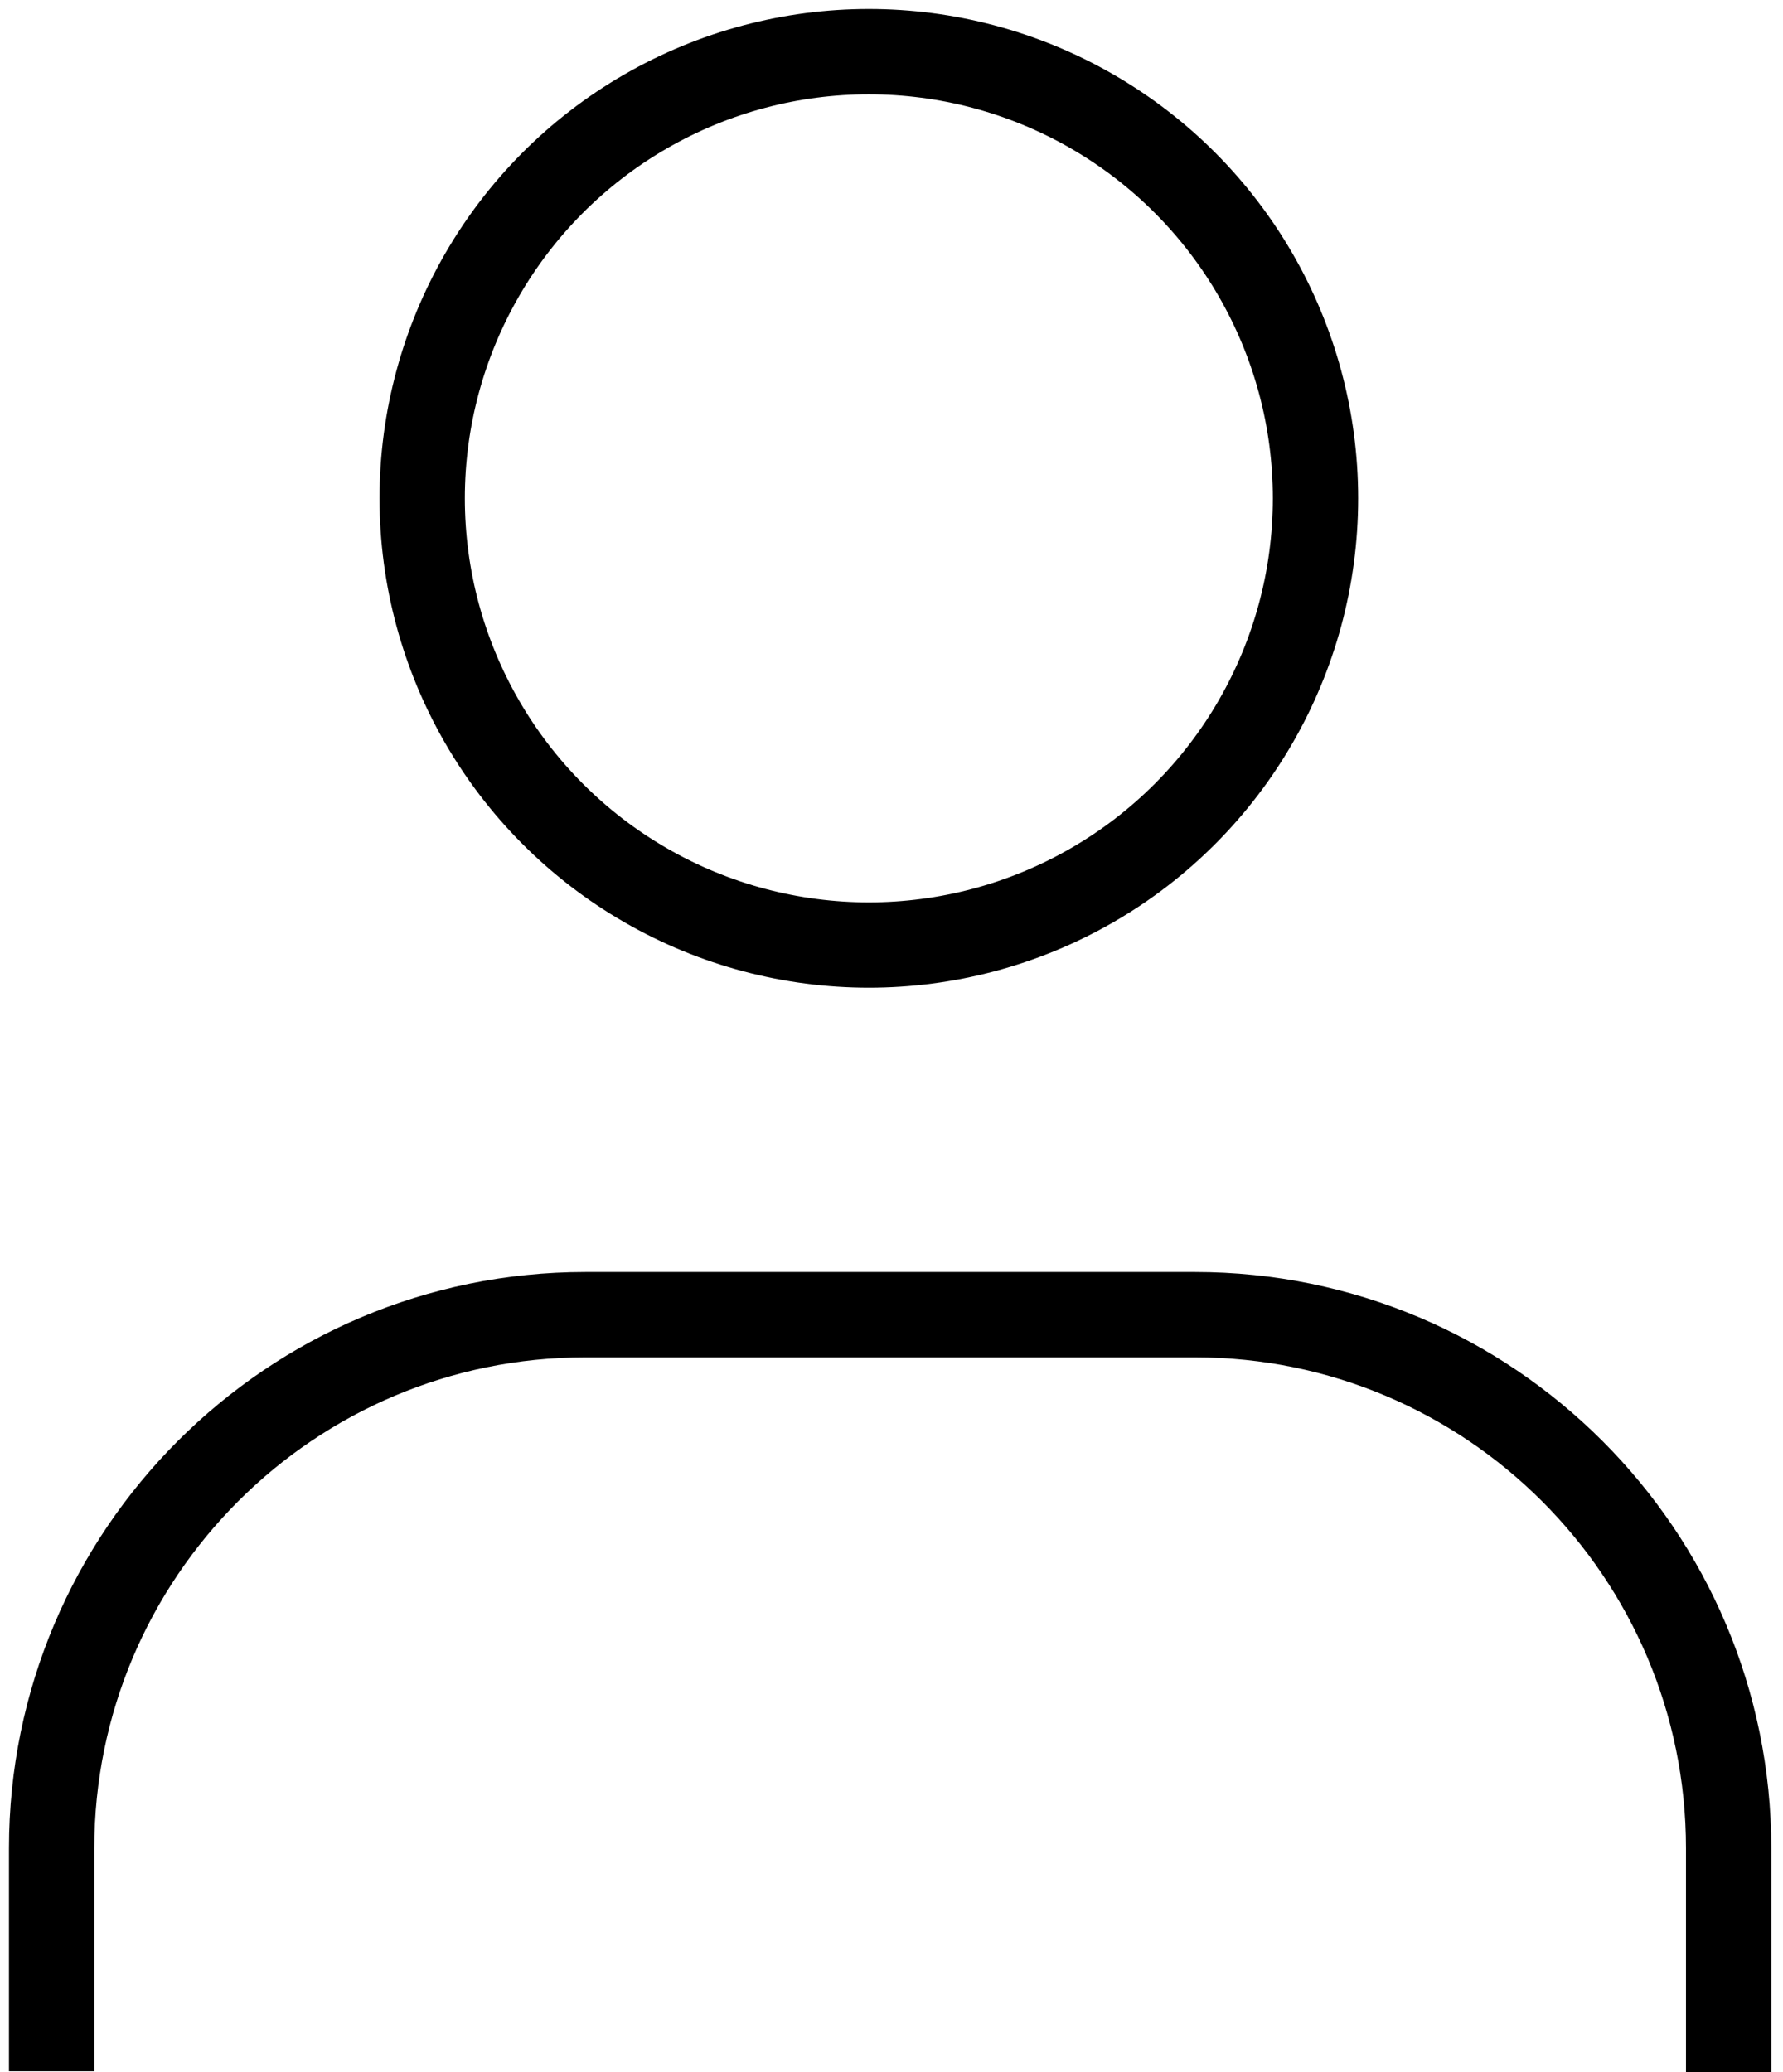
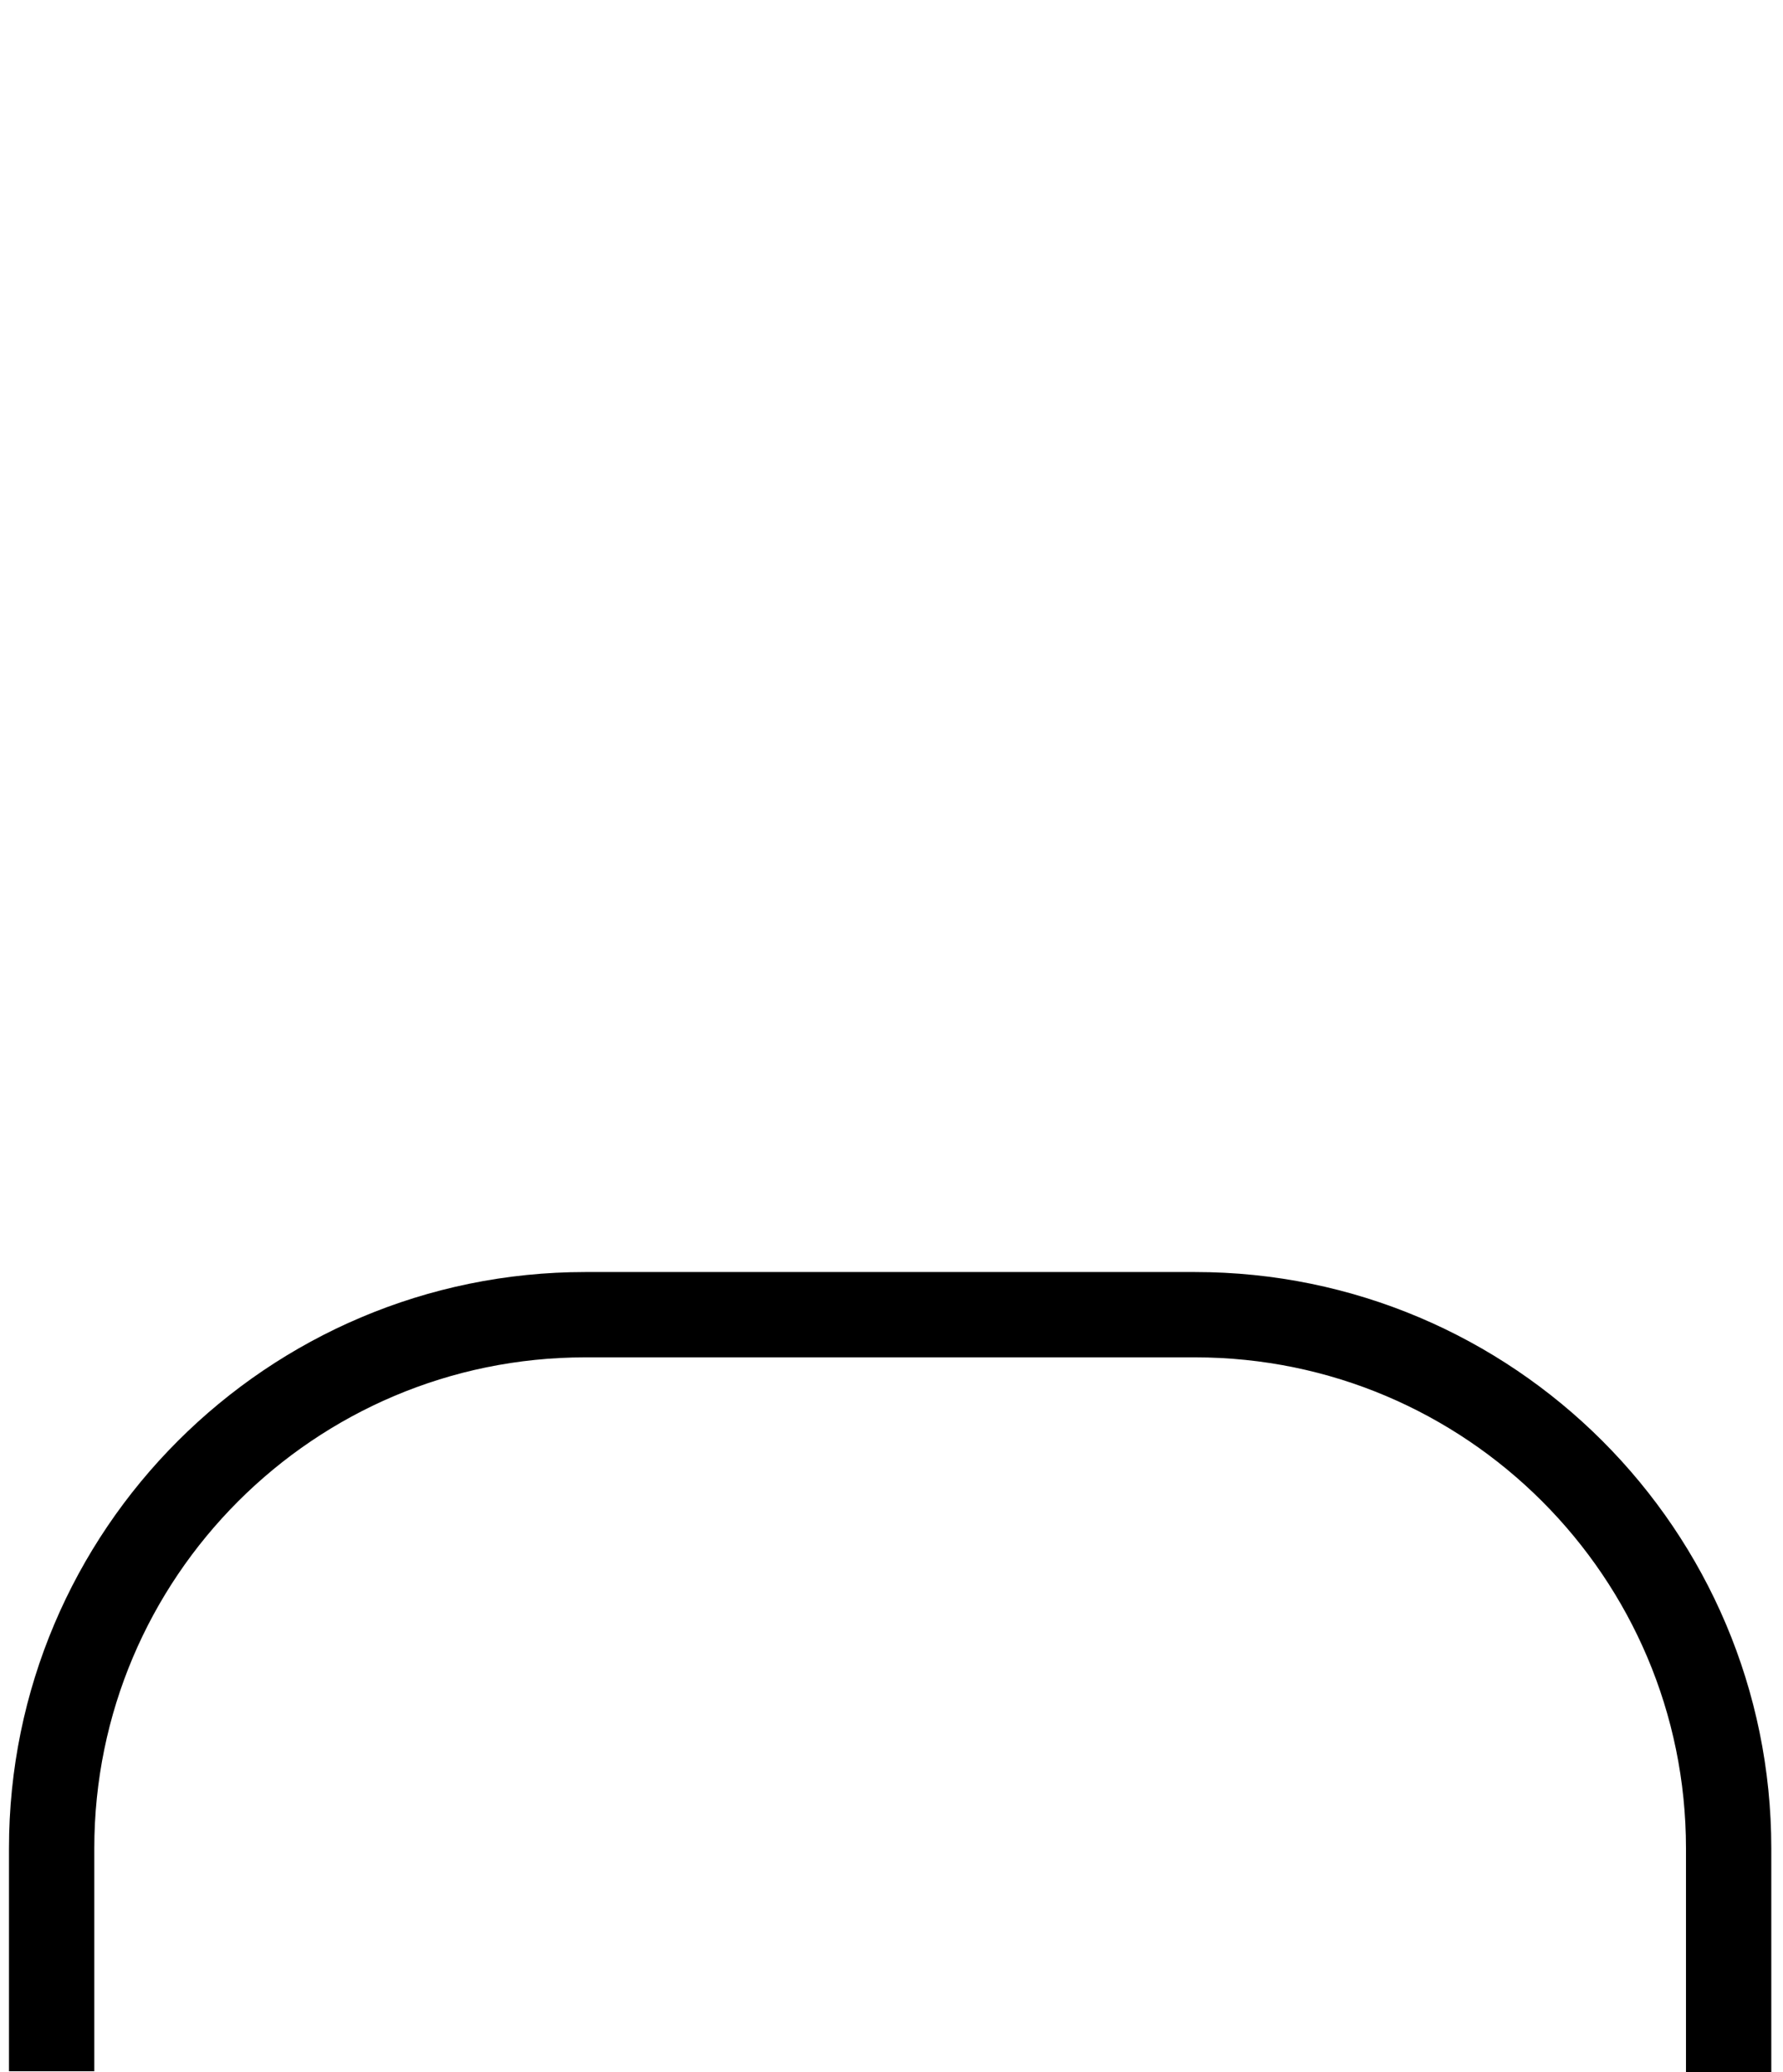
<svg xmlns="http://www.w3.org/2000/svg" version="1.1" id="Layer_1" x="0px" y="0px" viewBox="0 0 196.8 228.7" style="enable-background:new 0 0 196.8 228.7;" xml:space="preserve">
  <style type="text/css">
	.st0{fill:none;stroke:#000000;stroke-width:9.417;stroke-miterlimit:10;}
</style>
  <path class="st0" d="M190.8,228.7V204c0-32.5-26.4-58.9-58.9-58.9H64.6c-32.5,0-58.9,26.4-58.9,58.9v24.6" />
-   <circle class="st0" cx="95.9" cy="55" r="49.3" />
</svg>